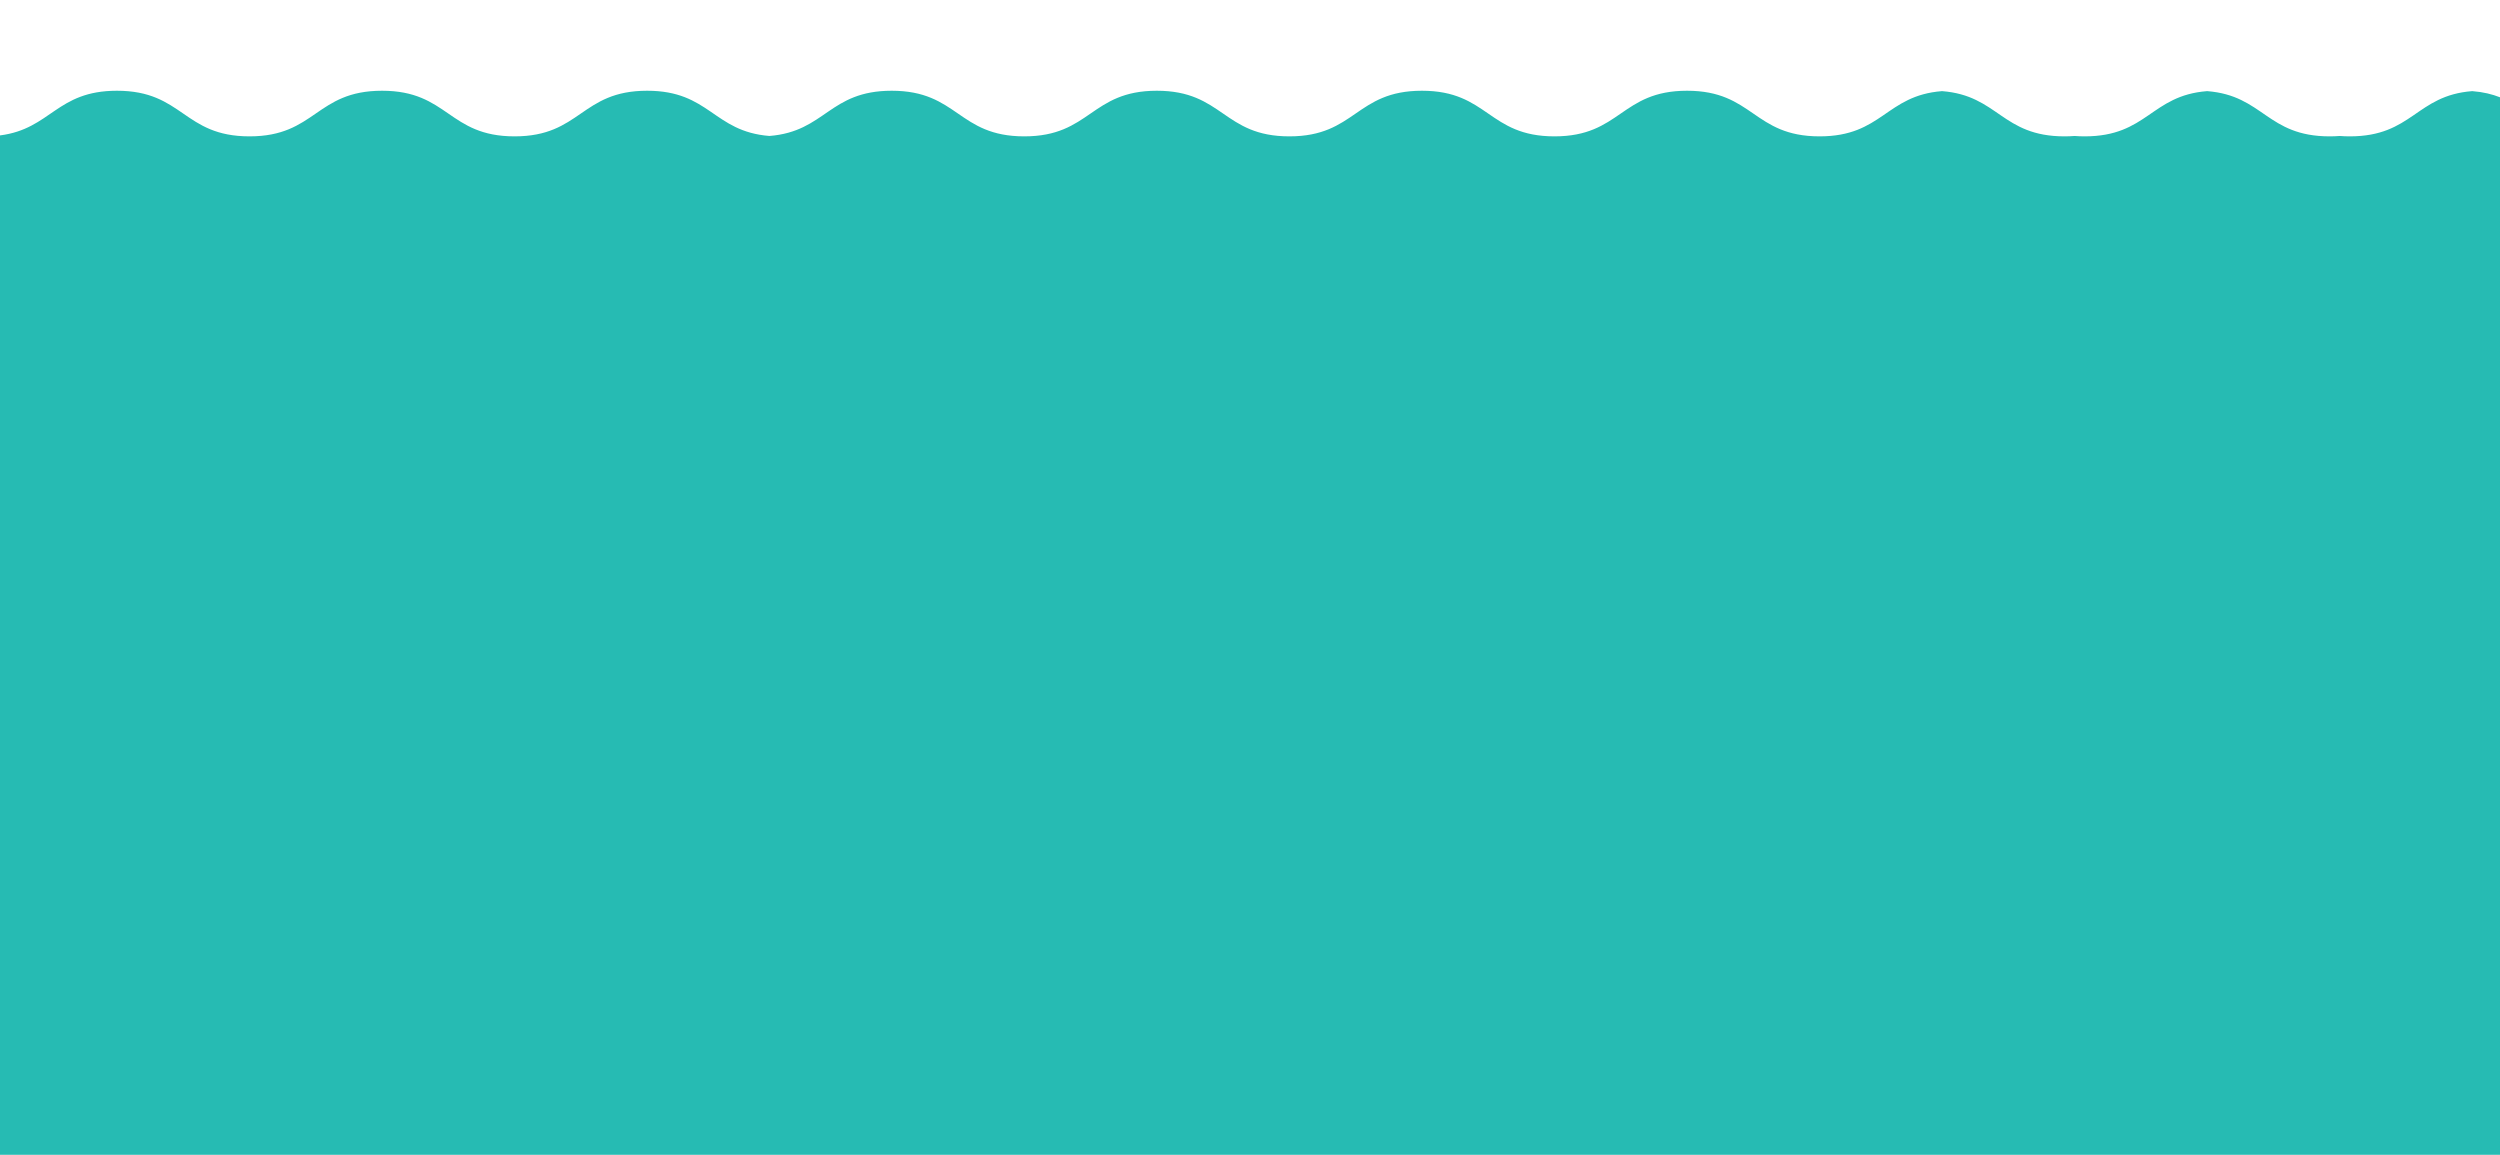
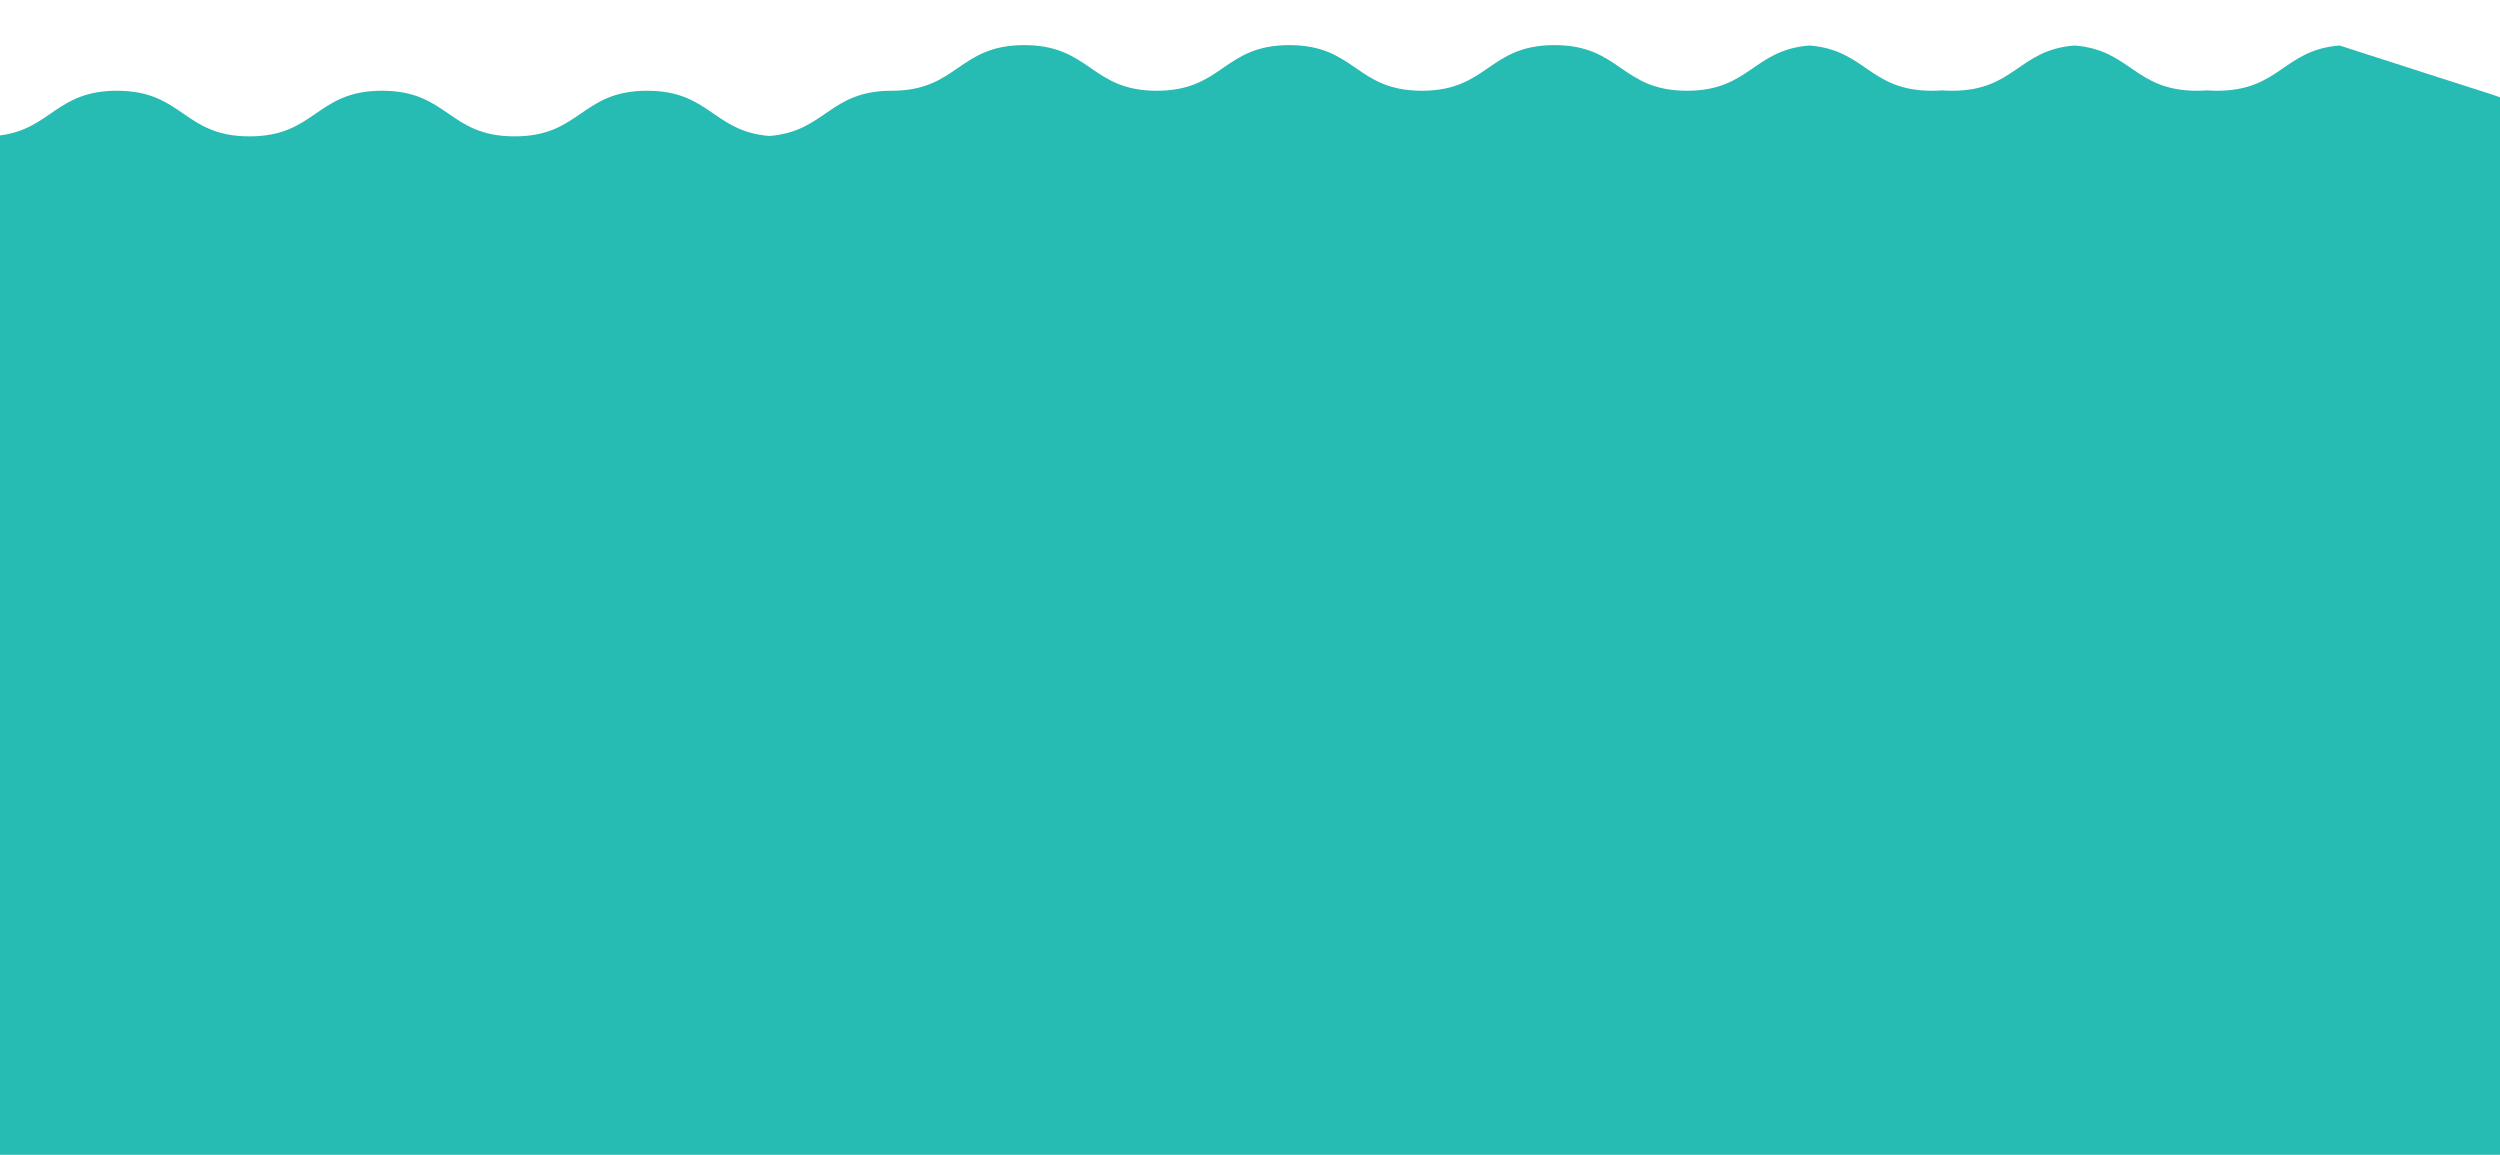
<svg xmlns="http://www.w3.org/2000/svg" version="1.1" id="Слой_1" x="0px" y="0px" viewBox="0 0 1366 631" style="enable-background:new 0 0 1366 631;" xml:space="preserve">
  <style type="text/css"> .st0{fill-rule:evenodd;clip-rule:evenodd;fill:#26BBB3;} </style>
-   <path class="st0" d="M1366,53.158V631H0V73.99c27.946-3.563,30.781-24.409,63.898-24.409 c36.215,0,36.215,24.927,72.427,24.927c36.21,0,36.21-24.927,72.423-24.927 c36.209,0,36.209,24.927,72.42,24.927c36.212,0,36.212-24.927,72.421-24.927 c34.234,0,36.108,22.276,66.81,24.709c30.706-2.433,32.582-24.709,66.823-24.709 c36.218,0,36.218,24.927,72.438,24.927c36.211,0,36.211-24.927,72.425-24.927 c36.212,0,36.212,24.927,72.427,24.927c36.212,0,36.212-24.927,72.425-24.927 c36.211,0,36.211,24.927,72.424,24.927c36.214,0,36.214-24.927,72.427-24.927 c36.213,0,36.213,24.927,72.425,24.927c34.271,0,36.115-22.321,66.905-24.715 c30.795,2.394,32.64,24.715,66.916,24.715c1.941,0,3.772-0.075,5.516-0.211 c1.744,0.136,3.575,0.211,5.516,0.211c34.269,0,36.112-22.325,66.906-24.717 c30.797,2.392,32.64,24.717,66.914,24.717c1.939,0,3.767-0.076,5.511-0.211 c1.742,0.135,3.571,0.211,5.51,0.211c34.273,0,36.113-22.327,66.911-24.717 C1356.832,50.258,1361.738,51.486,1366,53.158" />
+   <path class="st0" d="M1366,53.158V631H0V73.99c27.946-3.563,30.781-24.409,63.898-24.409 c36.215,0,36.215,24.927,72.427,24.927c36.21,0,36.21-24.927,72.423-24.927 c36.209,0,36.209,24.927,72.42,24.927c36.212,0,36.212-24.927,72.421-24.927 c34.234,0,36.108,22.276,66.81,24.709c30.706-2.433,32.582-24.709,66.823-24.709 c36.211,0,36.211-24.927,72.425-24.927 c36.212,0,36.212,24.927,72.427,24.927c36.212,0,36.212-24.927,72.425-24.927 c36.211,0,36.211,24.927,72.424,24.927c36.214,0,36.214-24.927,72.427-24.927 c36.213,0,36.213,24.927,72.425,24.927c34.271,0,36.115-22.321,66.905-24.715 c30.795,2.394,32.64,24.715,66.916,24.715c1.941,0,3.772-0.075,5.516-0.211 c1.744,0.136,3.575,0.211,5.516,0.211c34.269,0,36.112-22.325,66.906-24.717 c30.797,2.392,32.64,24.717,66.914,24.717c1.939,0,3.767-0.076,5.511-0.211 c1.742,0.135,3.571,0.211,5.51,0.211c34.273,0,36.113-22.327,66.911-24.717 C1356.832,50.258,1361.738,51.486,1366,53.158" />
</svg>